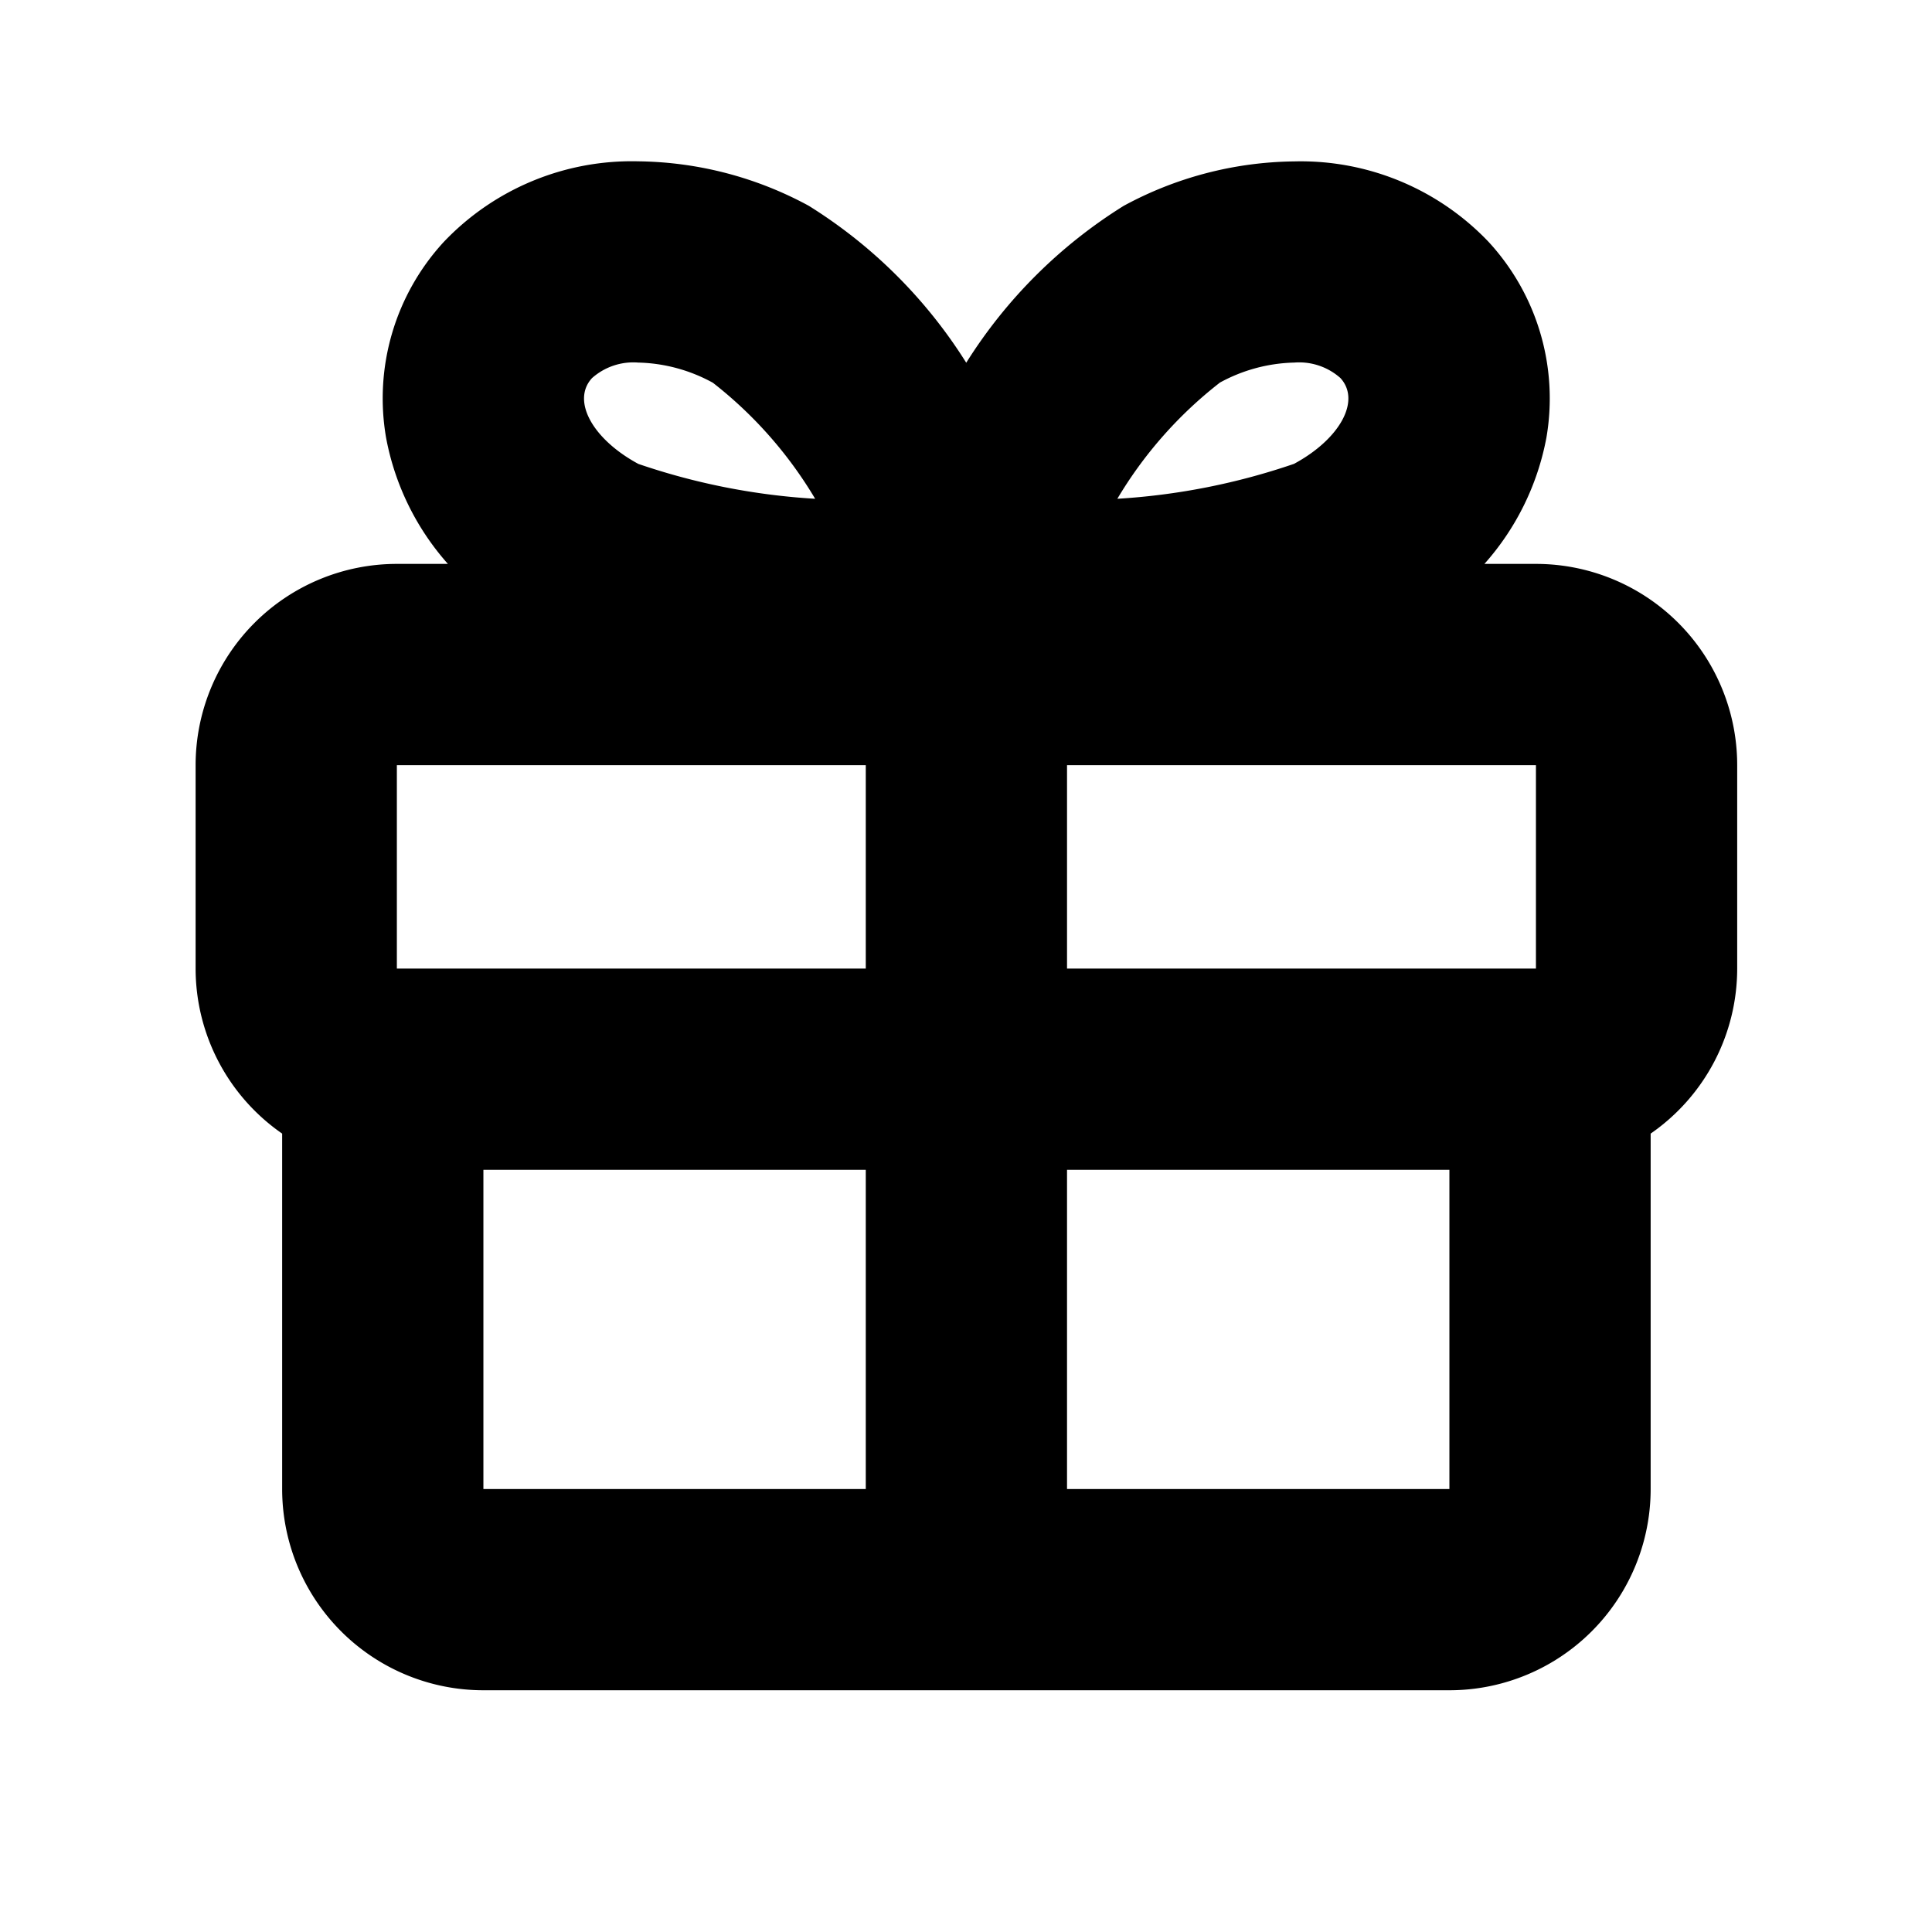
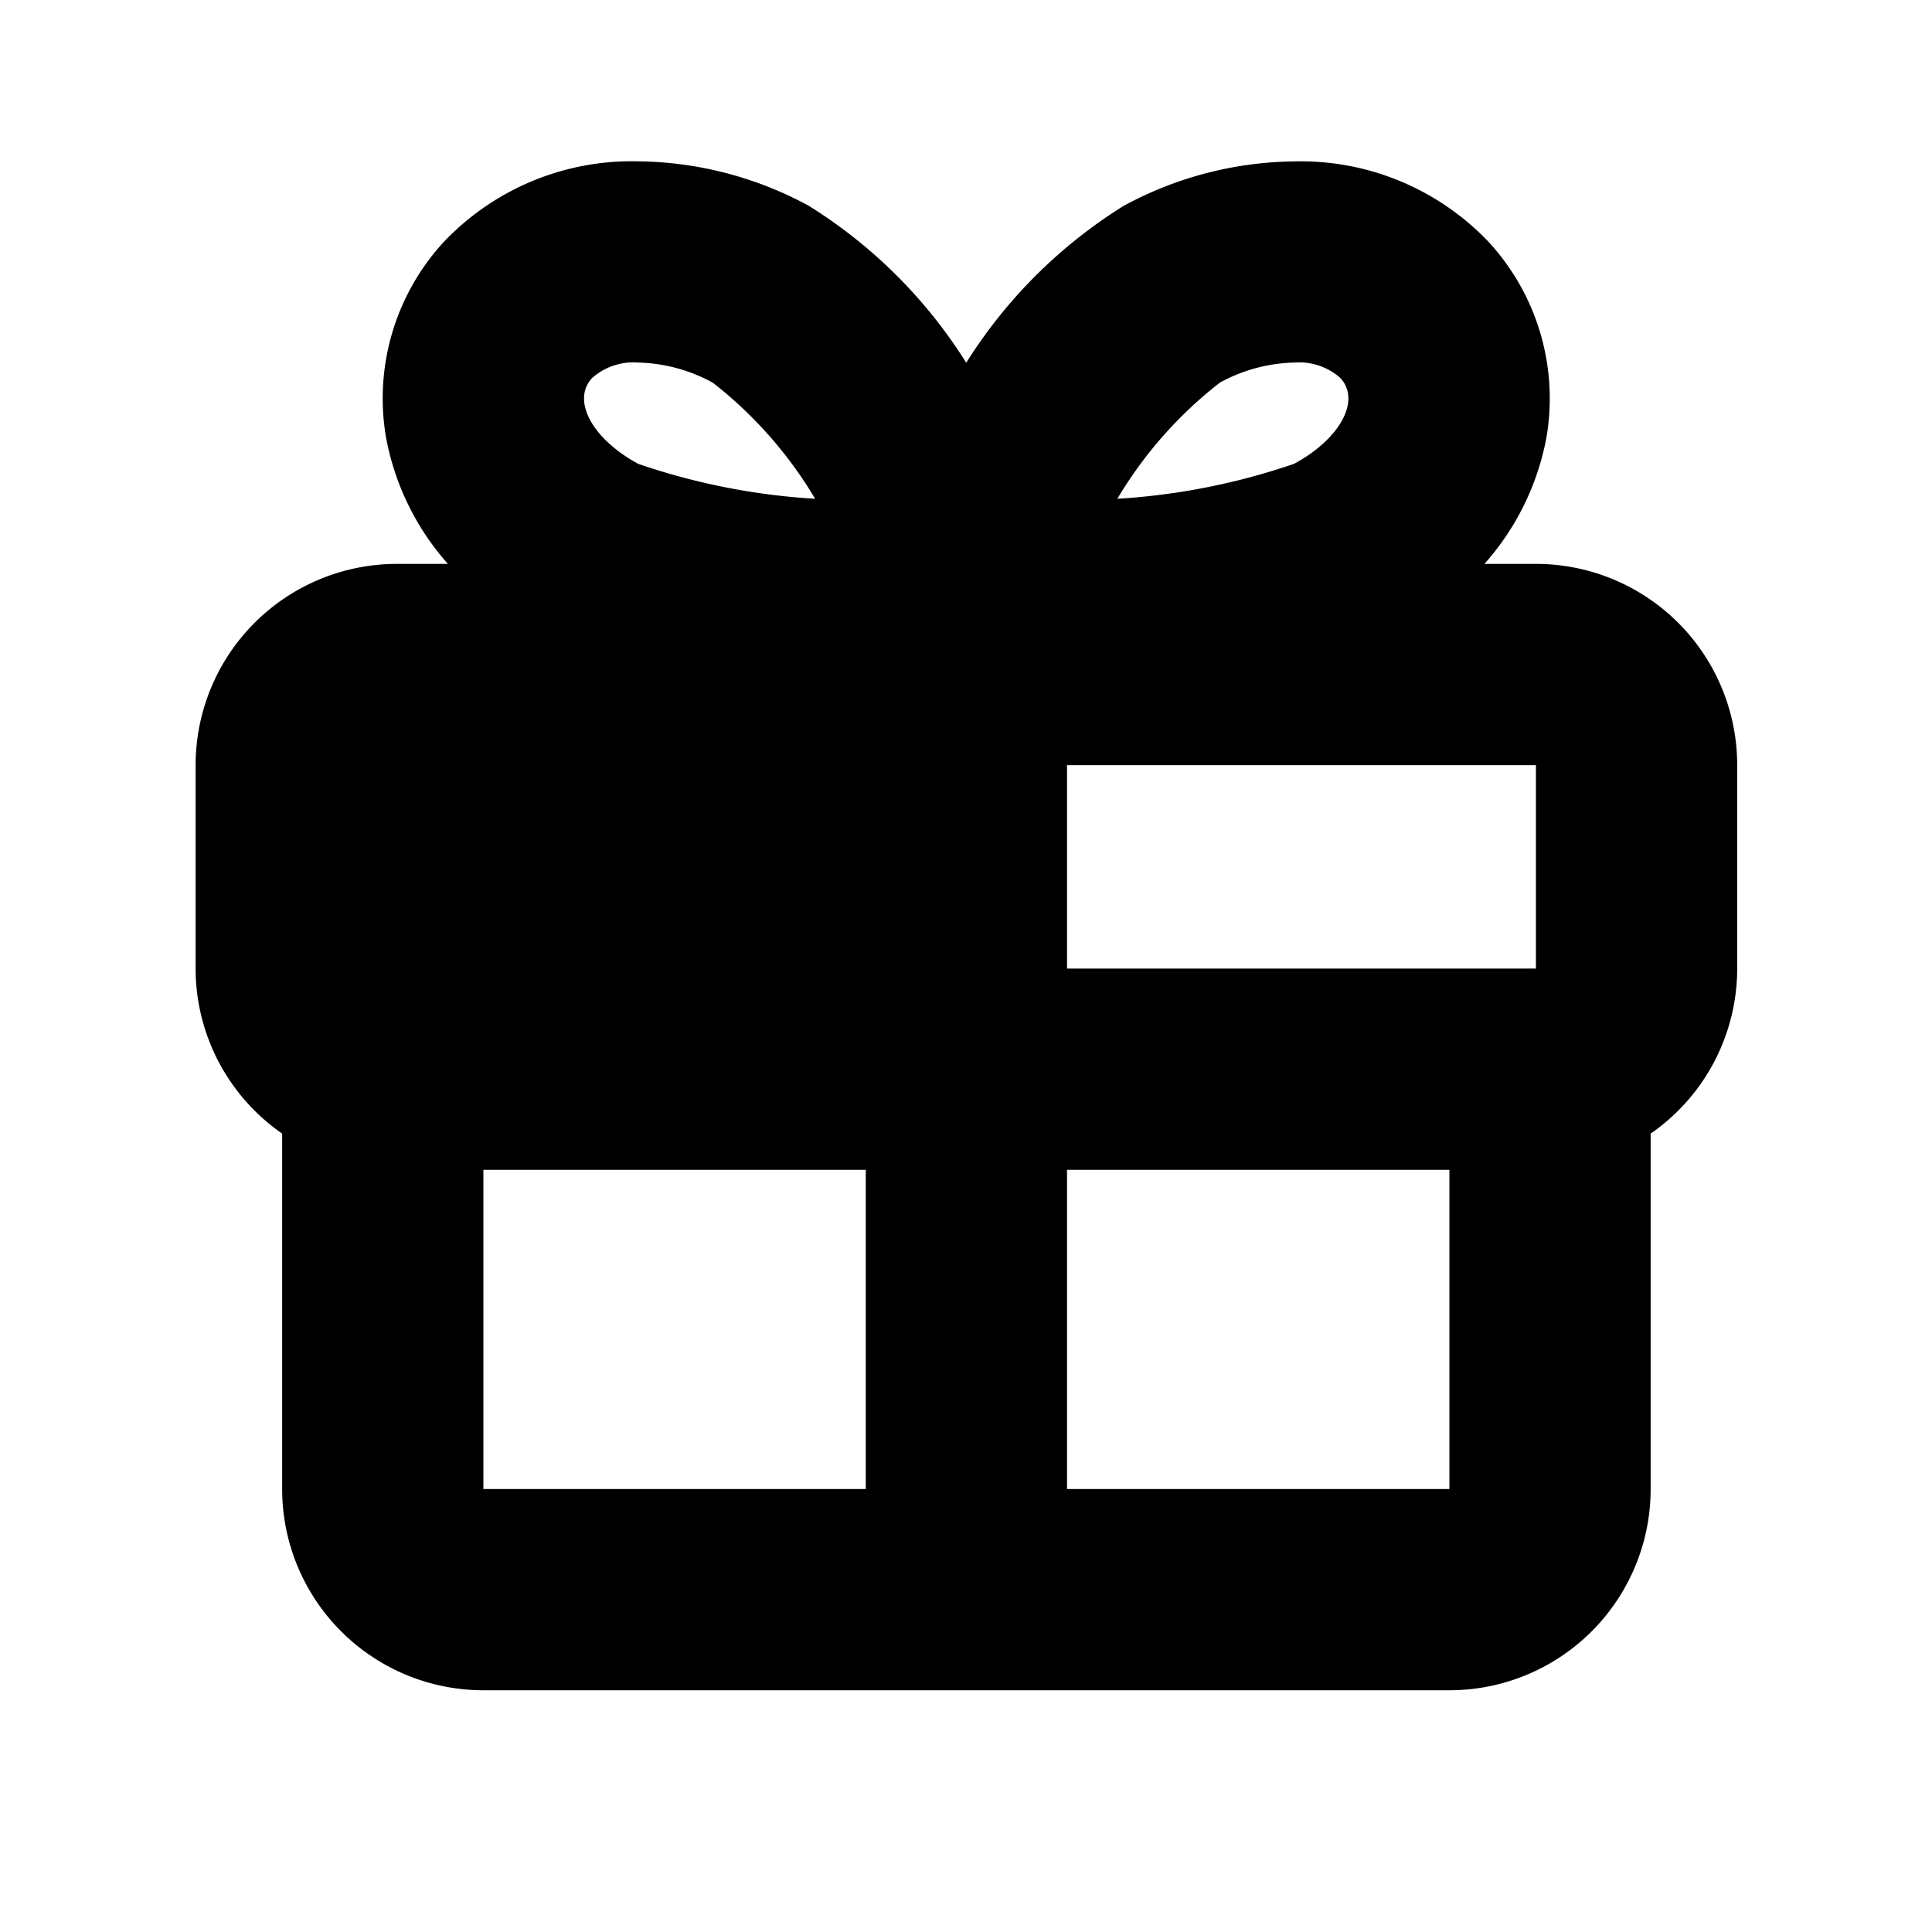
<svg xmlns="http://www.w3.org/2000/svg" viewBox="0 0 24 24">
-   <path d="M19.08 7.005h-.64a3.257 3.257 0 0 0 .77-1.568 2.869 2.869 0 0 0-.718-2.432 3.221 3.221 0 0 0-2.415-1 4.539 4.539 0 0 0-2.118.552 6.138 6.138 0 0 0-1.956 1.949 6.14 6.14 0 0 0-1.957-1.95 4.538 4.538 0 0 0-2.118-.552 3.221 3.221 0 0 0-2.415 1.001 2.869 2.869 0 0 0-.717 2.432 3.257 3.257 0 0 0 .768 1.568H4.93a2.5 2.5 0 0 0-2.5 2.5v2.527a2.495 2.495 0 0 0 1.075 2.05v4.415a2.5 2.5 0 0 0 2.5 2.5h12a2.5 2.5 0 0 0 2.5-2.5v-4.415a2.494 2.494 0 0 0 1.075-2.05V9.505a2.5 2.5 0 0 0-2.5-2.5zm-3.93-2.25a2.017 2.017 0 0 1 .927-.251.772.772 0 0 1 .574.192c.256.279-.002.756-.576 1.066a8.288 8.288 0 0 1-2.195.434 5.184 5.184 0 0 1 1.27-1.44zm-7.796-.058a.772.772 0 0 1 .574-.193 2.017 2.017 0 0 1 .928.251 5.187 5.187 0 0 1 1.27 1.441 8.289 8.289 0 0 1-2.196-.433c-.574-.31-.832-.788-.576-1.066zm3.401 13.8h-4.75v-3.965h4.75zm0-6.465H4.93V9.505h5.825zm7.25 6.465h-4.75v-3.965h4.75zm1.075-6.465h-5.825V9.505h5.825z" />
+   <path d="M19.08 7.005h-.64a3.257 3.257 0 0 0 .77-1.568 2.869 2.869 0 0 0-.718-2.432 3.221 3.221 0 0 0-2.415-1 4.539 4.539 0 0 0-2.118.552 6.138 6.138 0 0 0-1.956 1.949 6.14 6.14 0 0 0-1.957-1.95 4.538 4.538 0 0 0-2.118-.552 3.221 3.221 0 0 0-2.415 1.001 2.869 2.869 0 0 0-.717 2.432 3.257 3.257 0 0 0 .768 1.568H4.93a2.5 2.5 0 0 0-2.5 2.5v2.527a2.495 2.495 0 0 0 1.075 2.05v4.415a2.5 2.5 0 0 0 2.5 2.5h12a2.5 2.5 0 0 0 2.5-2.5v-4.415a2.494 2.494 0 0 0 1.075-2.05V9.505a2.5 2.5 0 0 0-2.5-2.5zm-3.93-2.25a2.017 2.017 0 0 1 .927-.251.772.772 0 0 1 .574.192c.256.279-.002.756-.576 1.066a8.288 8.288 0 0 1-2.195.434 5.184 5.184 0 0 1 1.27-1.44zm-7.796-.058a.772.772 0 0 1 .574-.193 2.017 2.017 0 0 1 .928.251 5.187 5.187 0 0 1 1.27 1.441 8.289 8.289 0 0 1-2.196-.433c-.574-.31-.832-.788-.576-1.066zm3.401 13.8h-4.75v-3.965h4.75zm0-6.465H4.93h5.825zm7.25 6.465h-4.75v-3.965h4.75zm1.075-6.465h-5.825V9.505h5.825z" />
</svg>